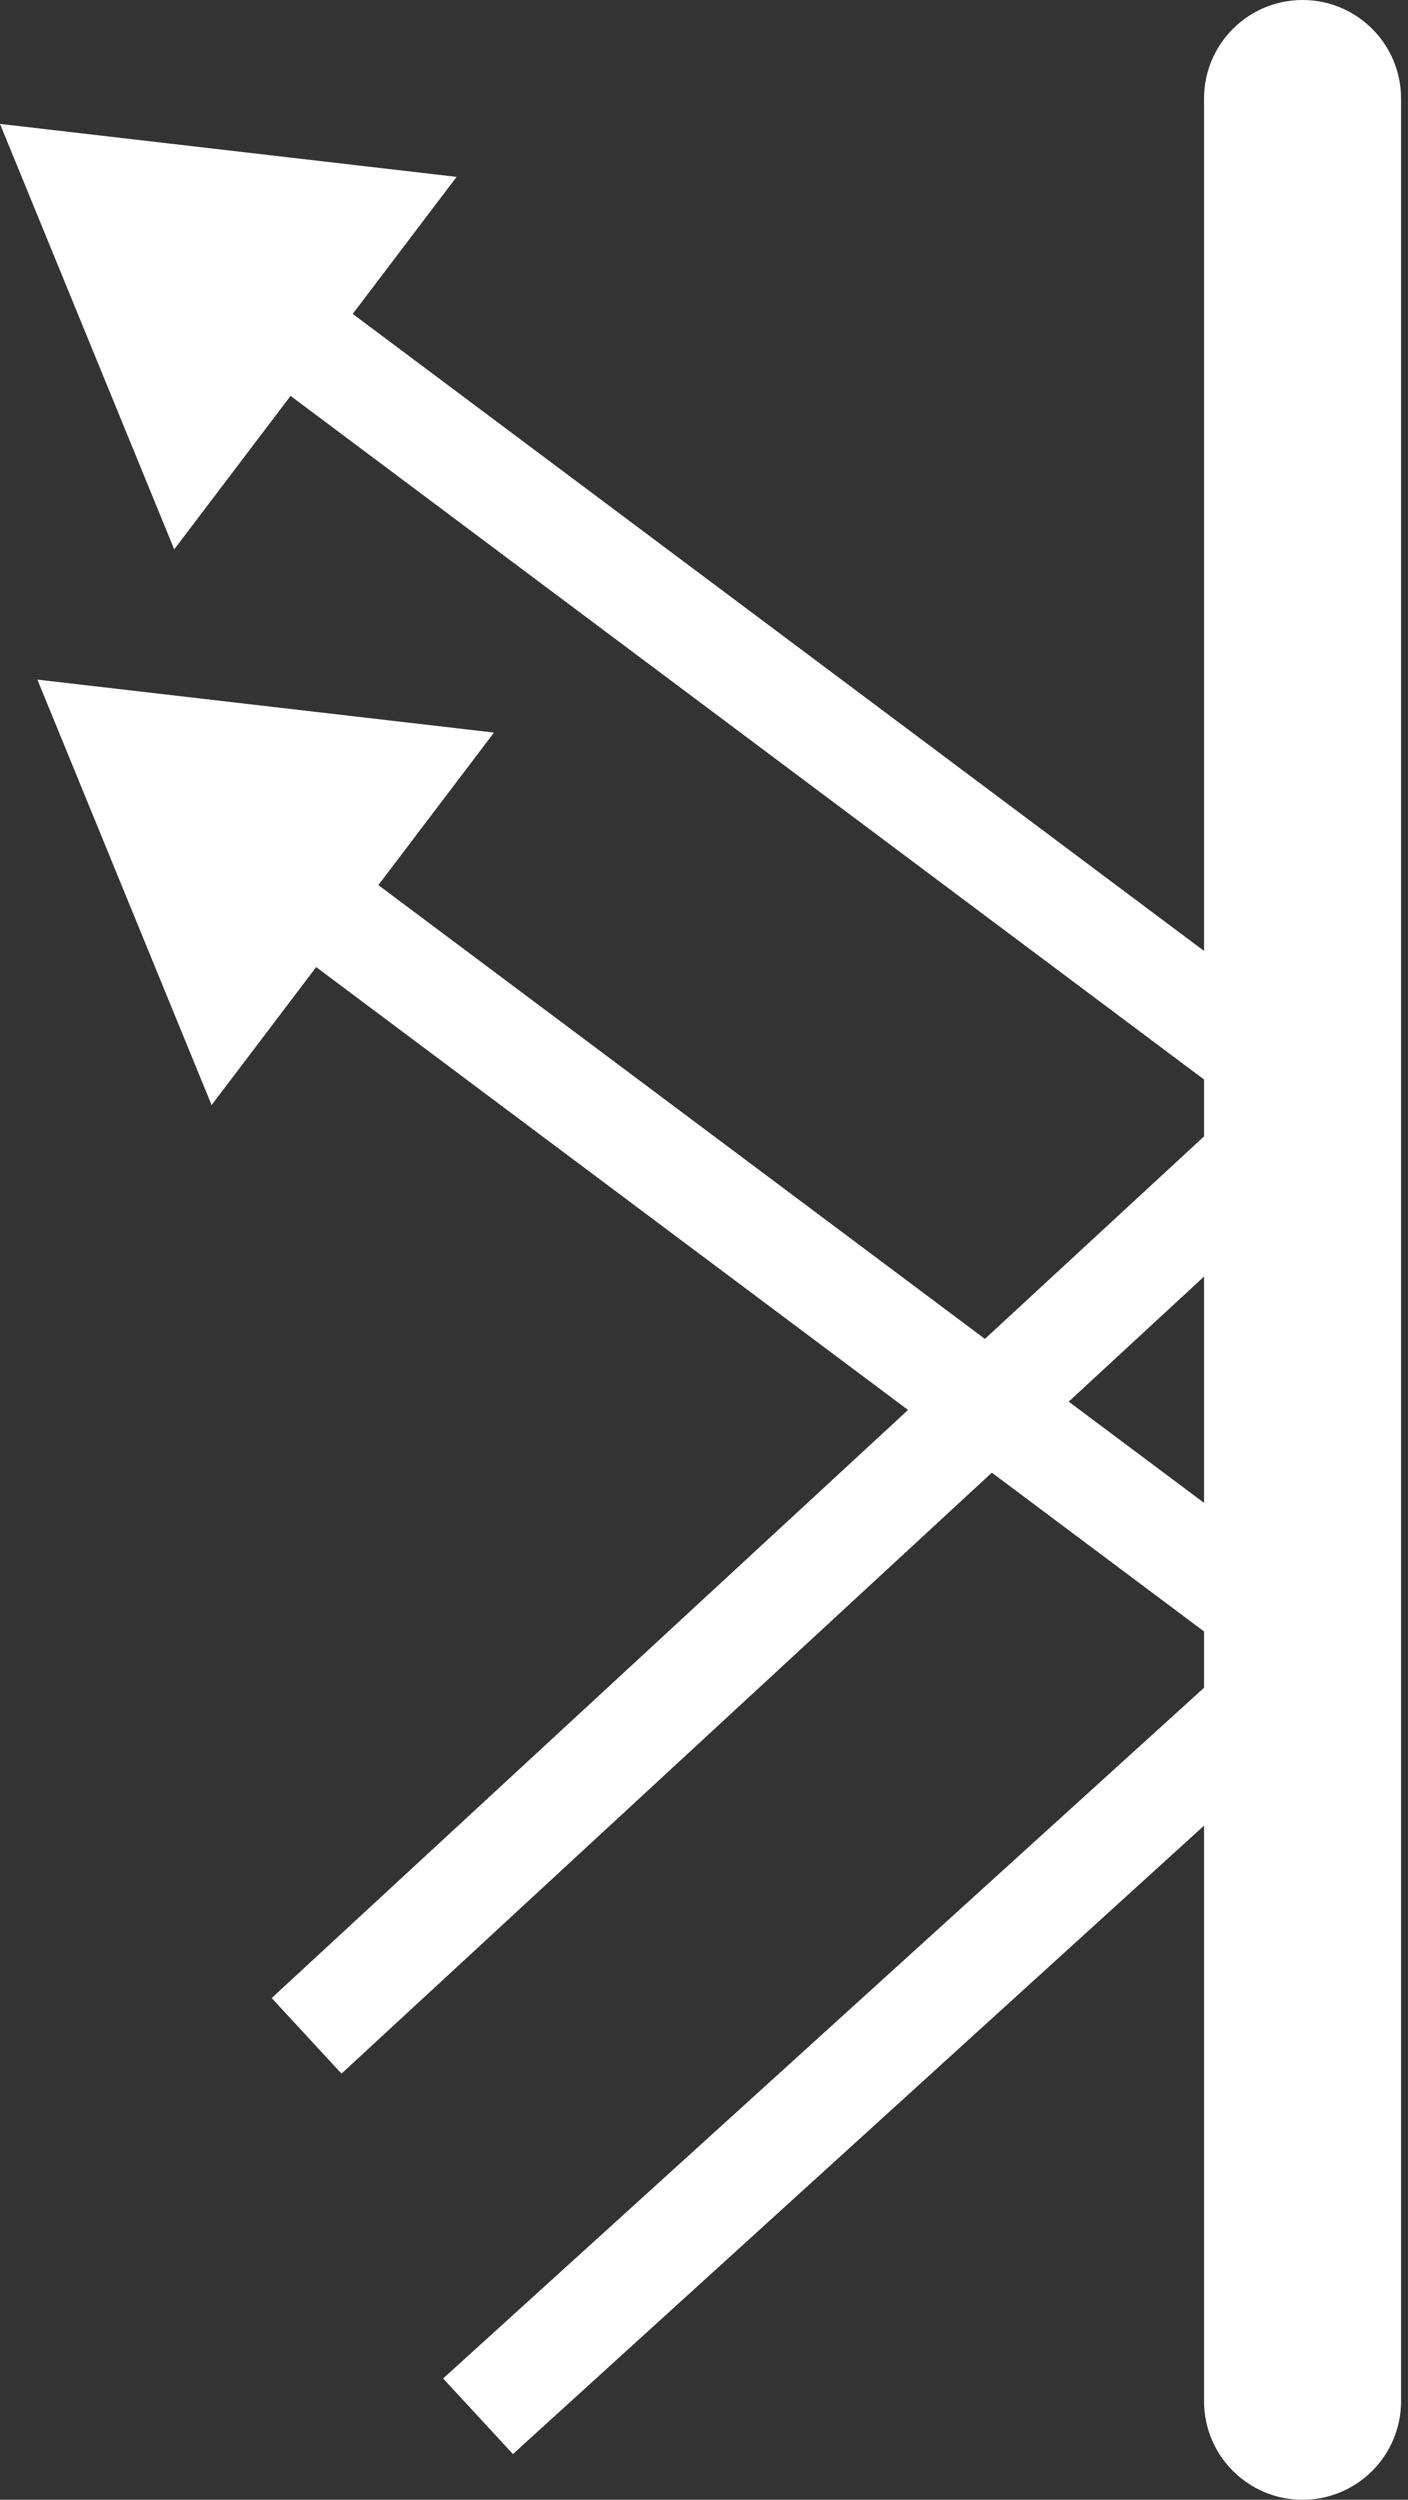
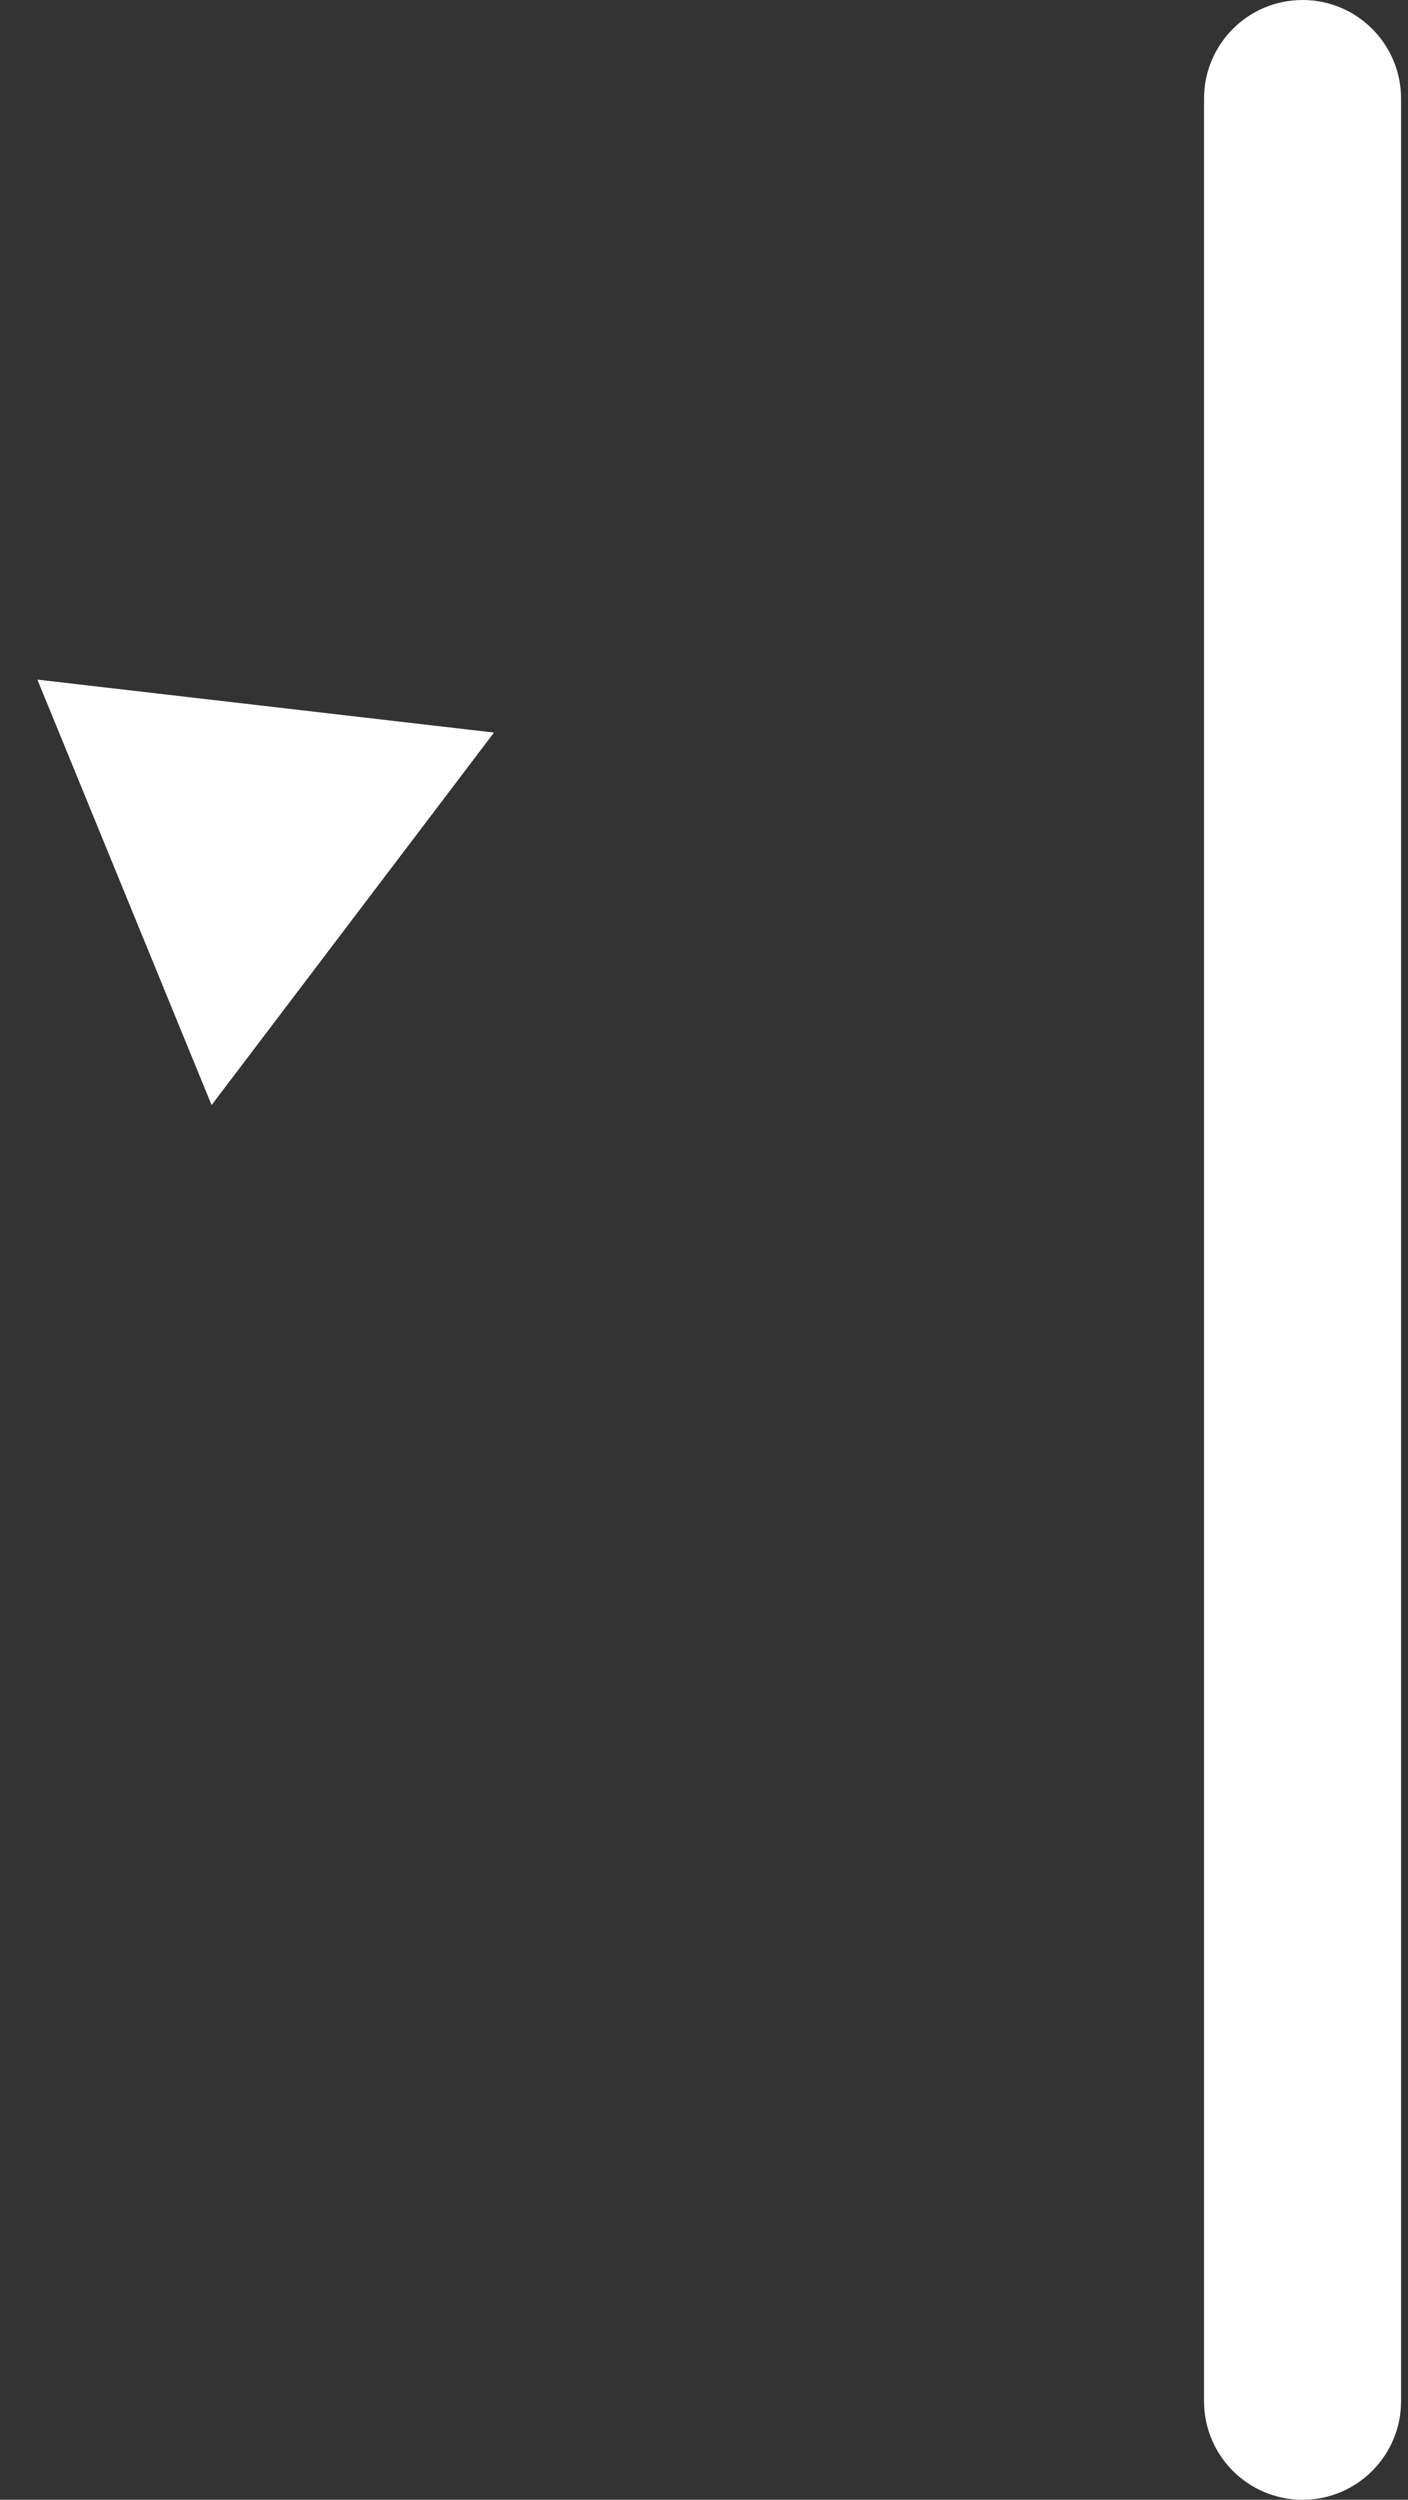
<svg xmlns="http://www.w3.org/2000/svg" width="142" height="252" viewBox="0 0 142 252" fill="none">
  <rect x="0" y="0" width="142" height="252" fill="#333333" stroke="none" />
  <path d="M141.3 242.06C141.3 247.55 136.852 252 131.365 252C125.878 252 121.43 247.55 121.43 242.06V9.94C121.43 4.45 125.878 0 131.365 0C136.852 0 141.3 4.45 141.3 9.94L141.3 242.06Z" fill="white" />
-   <path d="M51.73 247.39L141.07 166.19L29.7 82.9L23.49 91.21L124.86 167.03L44.69 239.77L51.73 247.39Z" fill="white" />
  <path d="M3.77 68.51L49.82 73.85L21.34 111.4L3.77 68.51Z" fill="white" />
-   <path d="M34.44 209.04L141.07 110.55L29.7 27.25L23.49 35.56L124.86 111.39L27.4 201.42L34.44 209.04Z" fill="white" />
-   <path d="M-1.52588e-05 12.49L46.05 17.83L17.57 55.38L-1.52588e-05 12.49Z" fill="white" />
+   <path d="M-1.52588e-05 12.49L17.57 55.38L-1.52588e-05 12.49Z" fill="white" />
</svg>